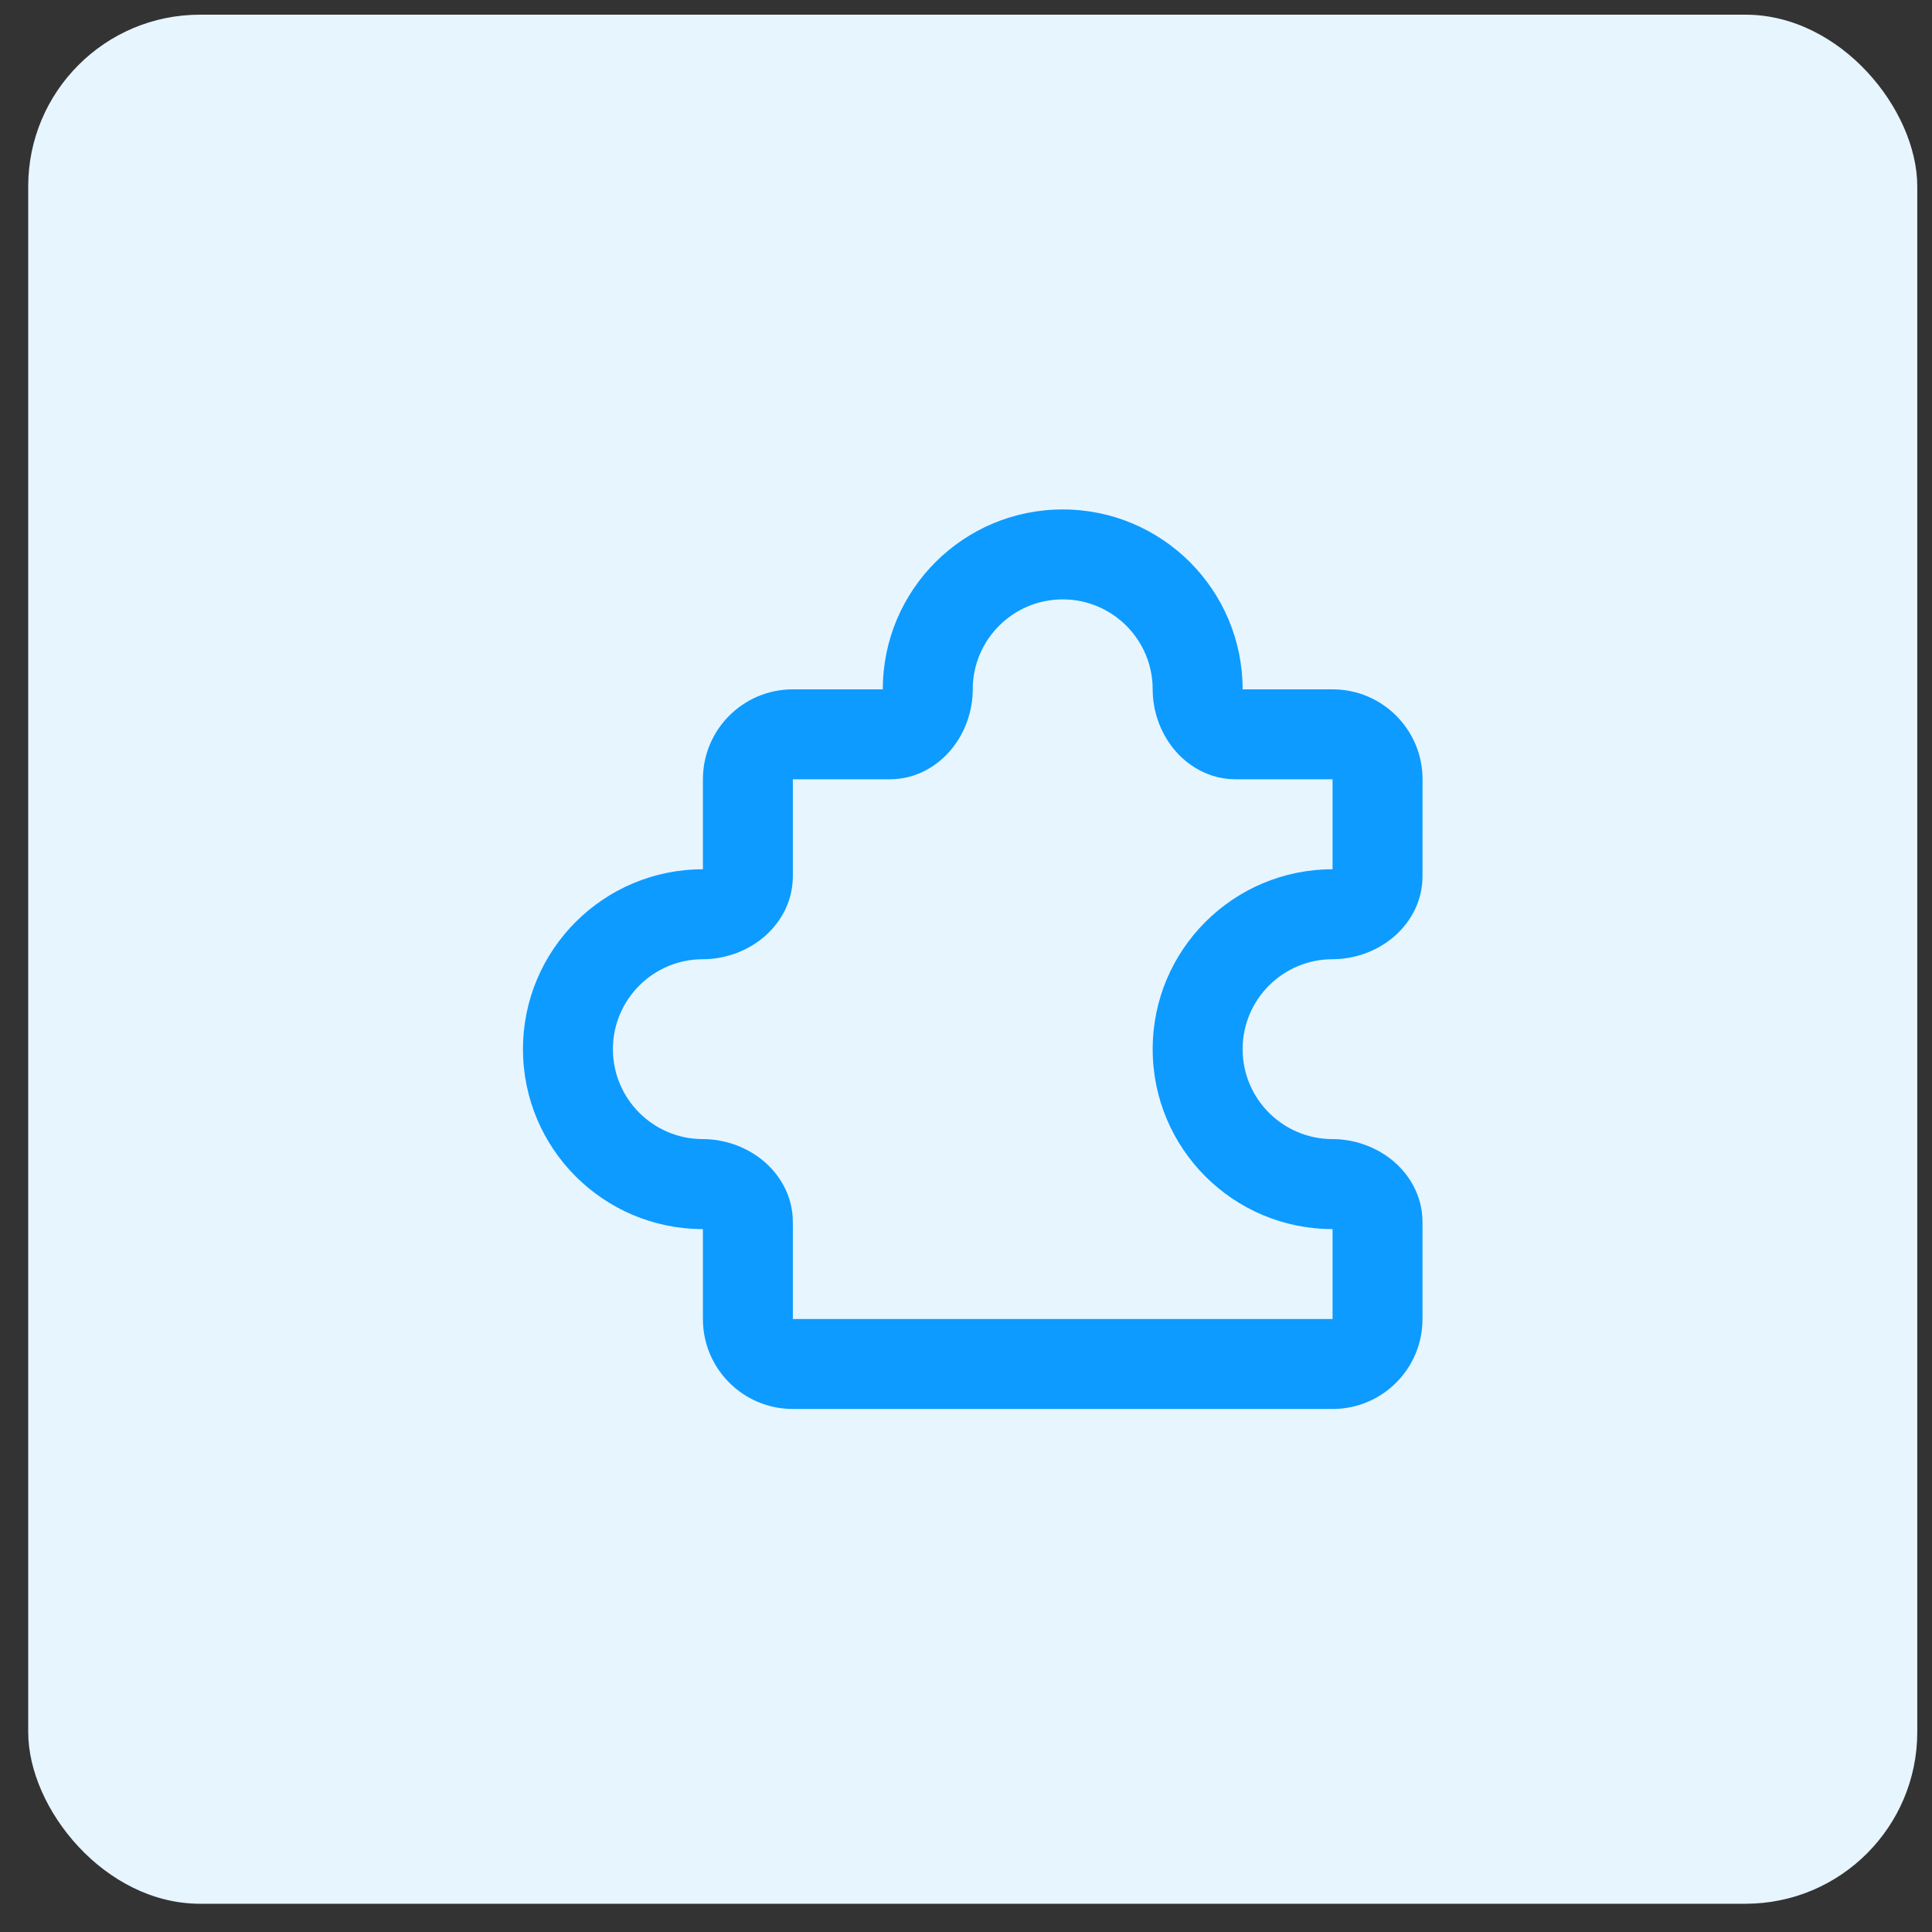
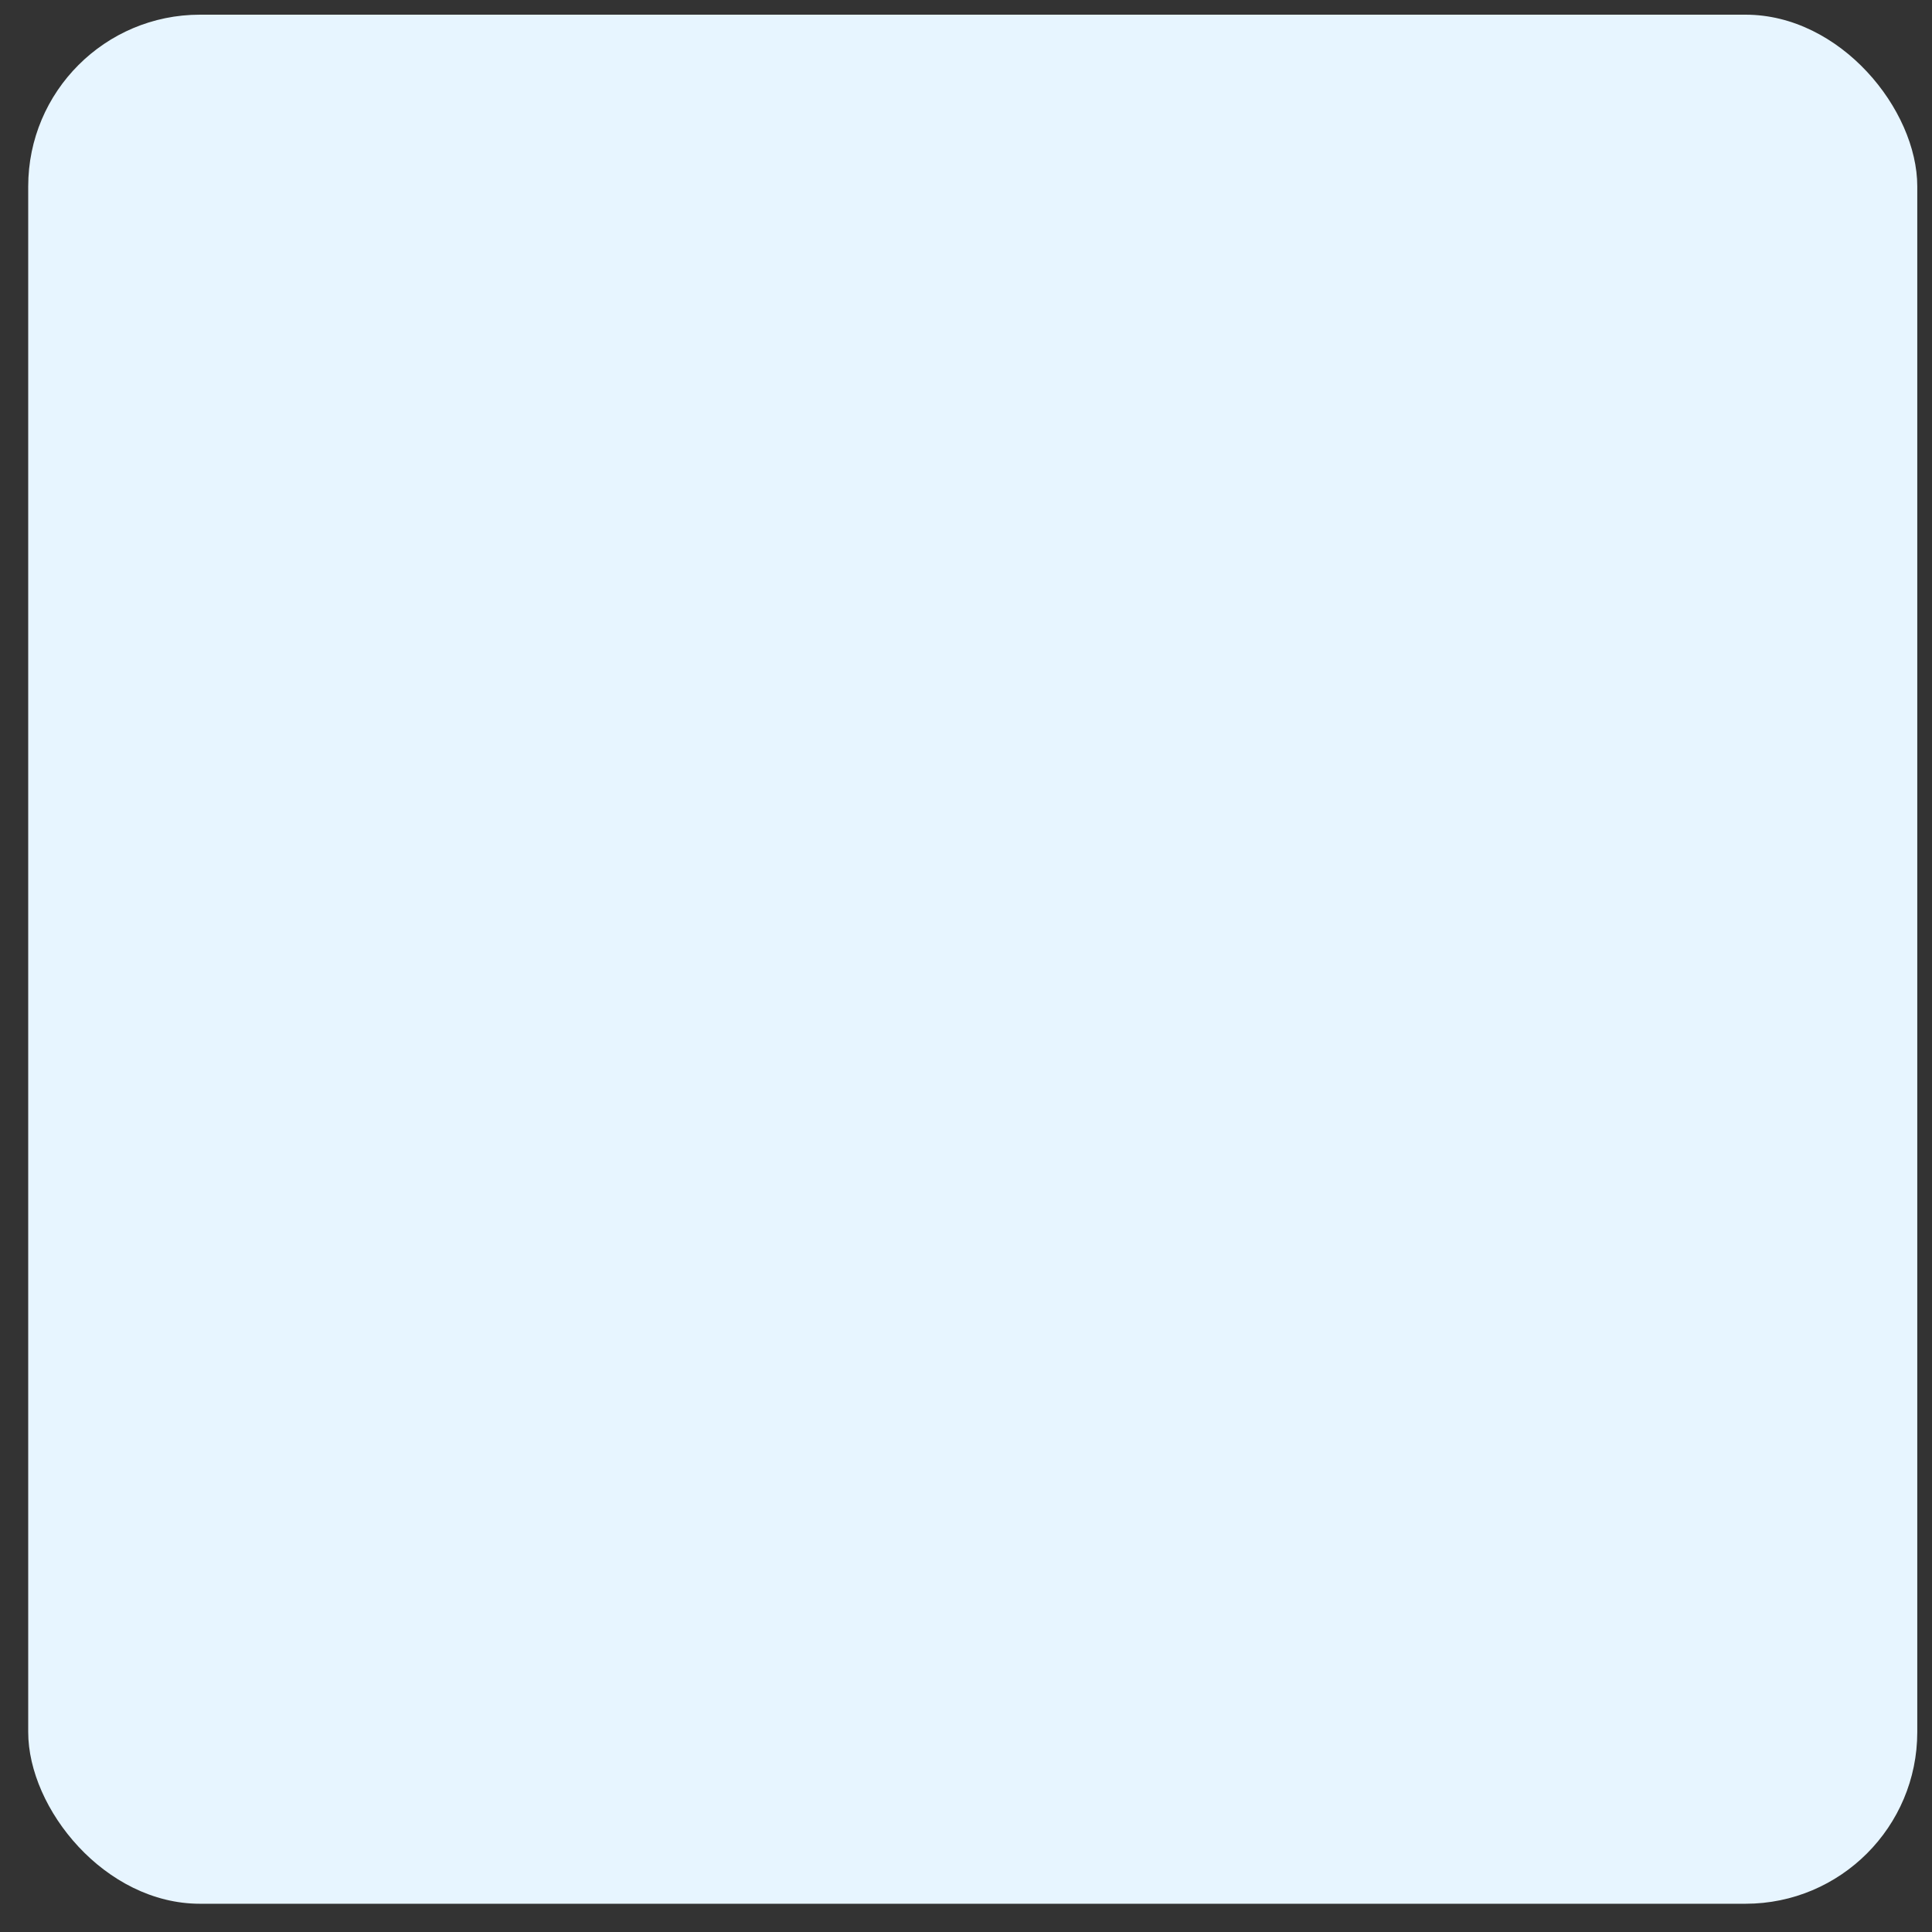
<svg xmlns="http://www.w3.org/2000/svg" width="45" height="45" viewBox="0 0 45 45" fill="none">
  <rect x="0" y="0" width="45" height="45" fill="#333333" stroke="none" />
  <rect x="0.657" y="0.342" width="44" height="44" rx="4" fill="#E7F5FF" />
-   <path fill-rule="evenodd" clip-rule="evenodd" d="M24.753 13.961C23.595 13.961 22.657 14.899 22.657 16.056C22.657 16.551 22.487 17.044 22.179 17.429C21.865 17.822 21.361 18.151 20.721 18.151H18.467V20.405C18.467 21.046 18.138 21.55 17.745 21.864C17.36 22.171 16.866 22.342 16.372 22.342C15.214 22.342 14.276 23.28 14.276 24.437C14.276 25.594 15.214 26.532 16.372 26.532C16.866 26.532 17.359 26.703 17.745 27.01C18.138 27.324 18.467 27.828 18.467 28.469V30.723L31.038 30.723V28.628C28.724 28.628 26.848 26.752 26.848 24.437C26.848 22.123 28.724 20.247 31.038 20.247L31.038 18.151H28.785C28.144 18.151 27.64 17.822 27.326 17.429C27.018 17.044 26.848 16.551 26.848 16.056C26.848 14.899 25.91 13.961 24.753 13.961ZM20.562 16.056C20.562 13.742 22.438 11.866 24.753 11.866C27.067 11.866 28.943 13.742 28.943 16.056H31.038C32.195 16.056 33.134 16.994 33.134 18.151L33.133 20.405C33.133 21.046 32.804 21.55 32.411 21.864C32.026 22.171 31.533 22.342 31.038 22.342C29.881 22.342 28.943 23.28 28.943 24.437C28.943 25.594 29.881 26.532 31.038 26.532C31.533 26.532 32.026 26.703 32.411 27.01C32.804 27.324 33.133 27.828 33.133 28.469V30.723C33.133 31.88 32.196 32.818 31.038 32.818L18.467 32.818C17.31 32.818 16.372 31.88 16.372 30.723V28.628C14.057 28.628 12.181 26.752 12.181 24.437C12.181 22.123 14.057 20.247 16.372 20.247V18.151C16.372 16.994 17.31 16.056 18.467 16.056H20.562Z" fill="#0D9BFF" />
</svg>